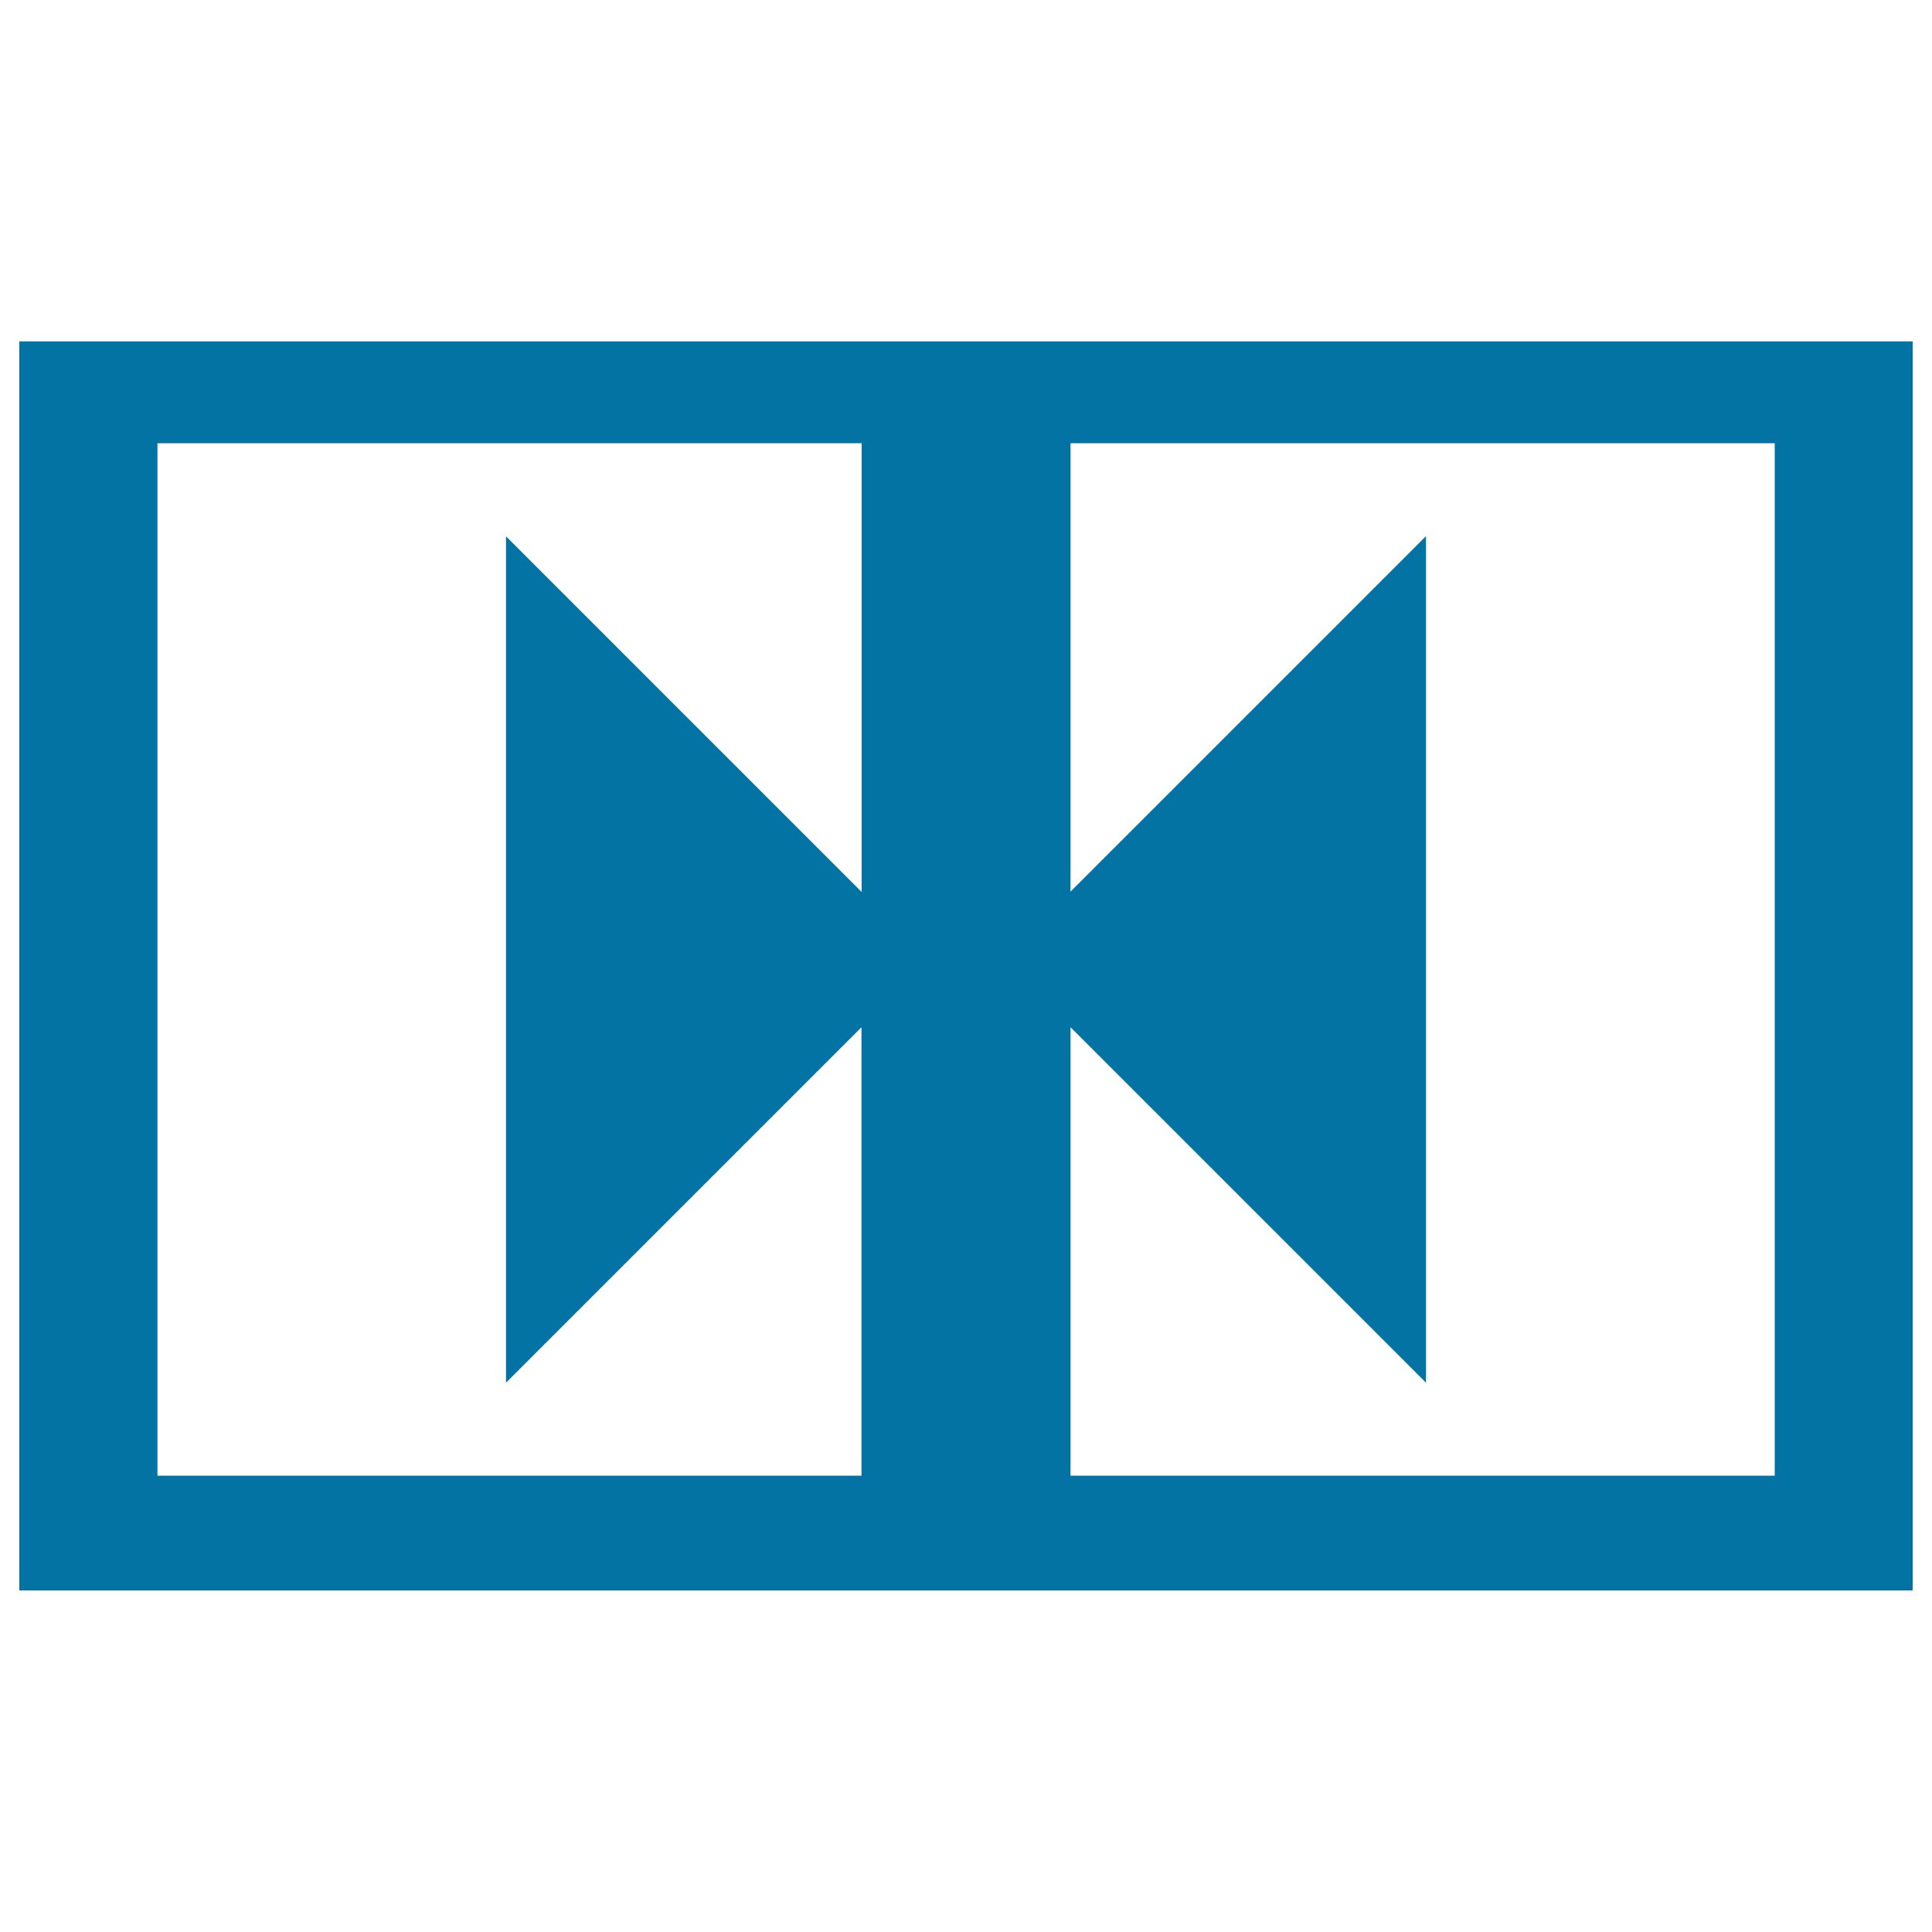
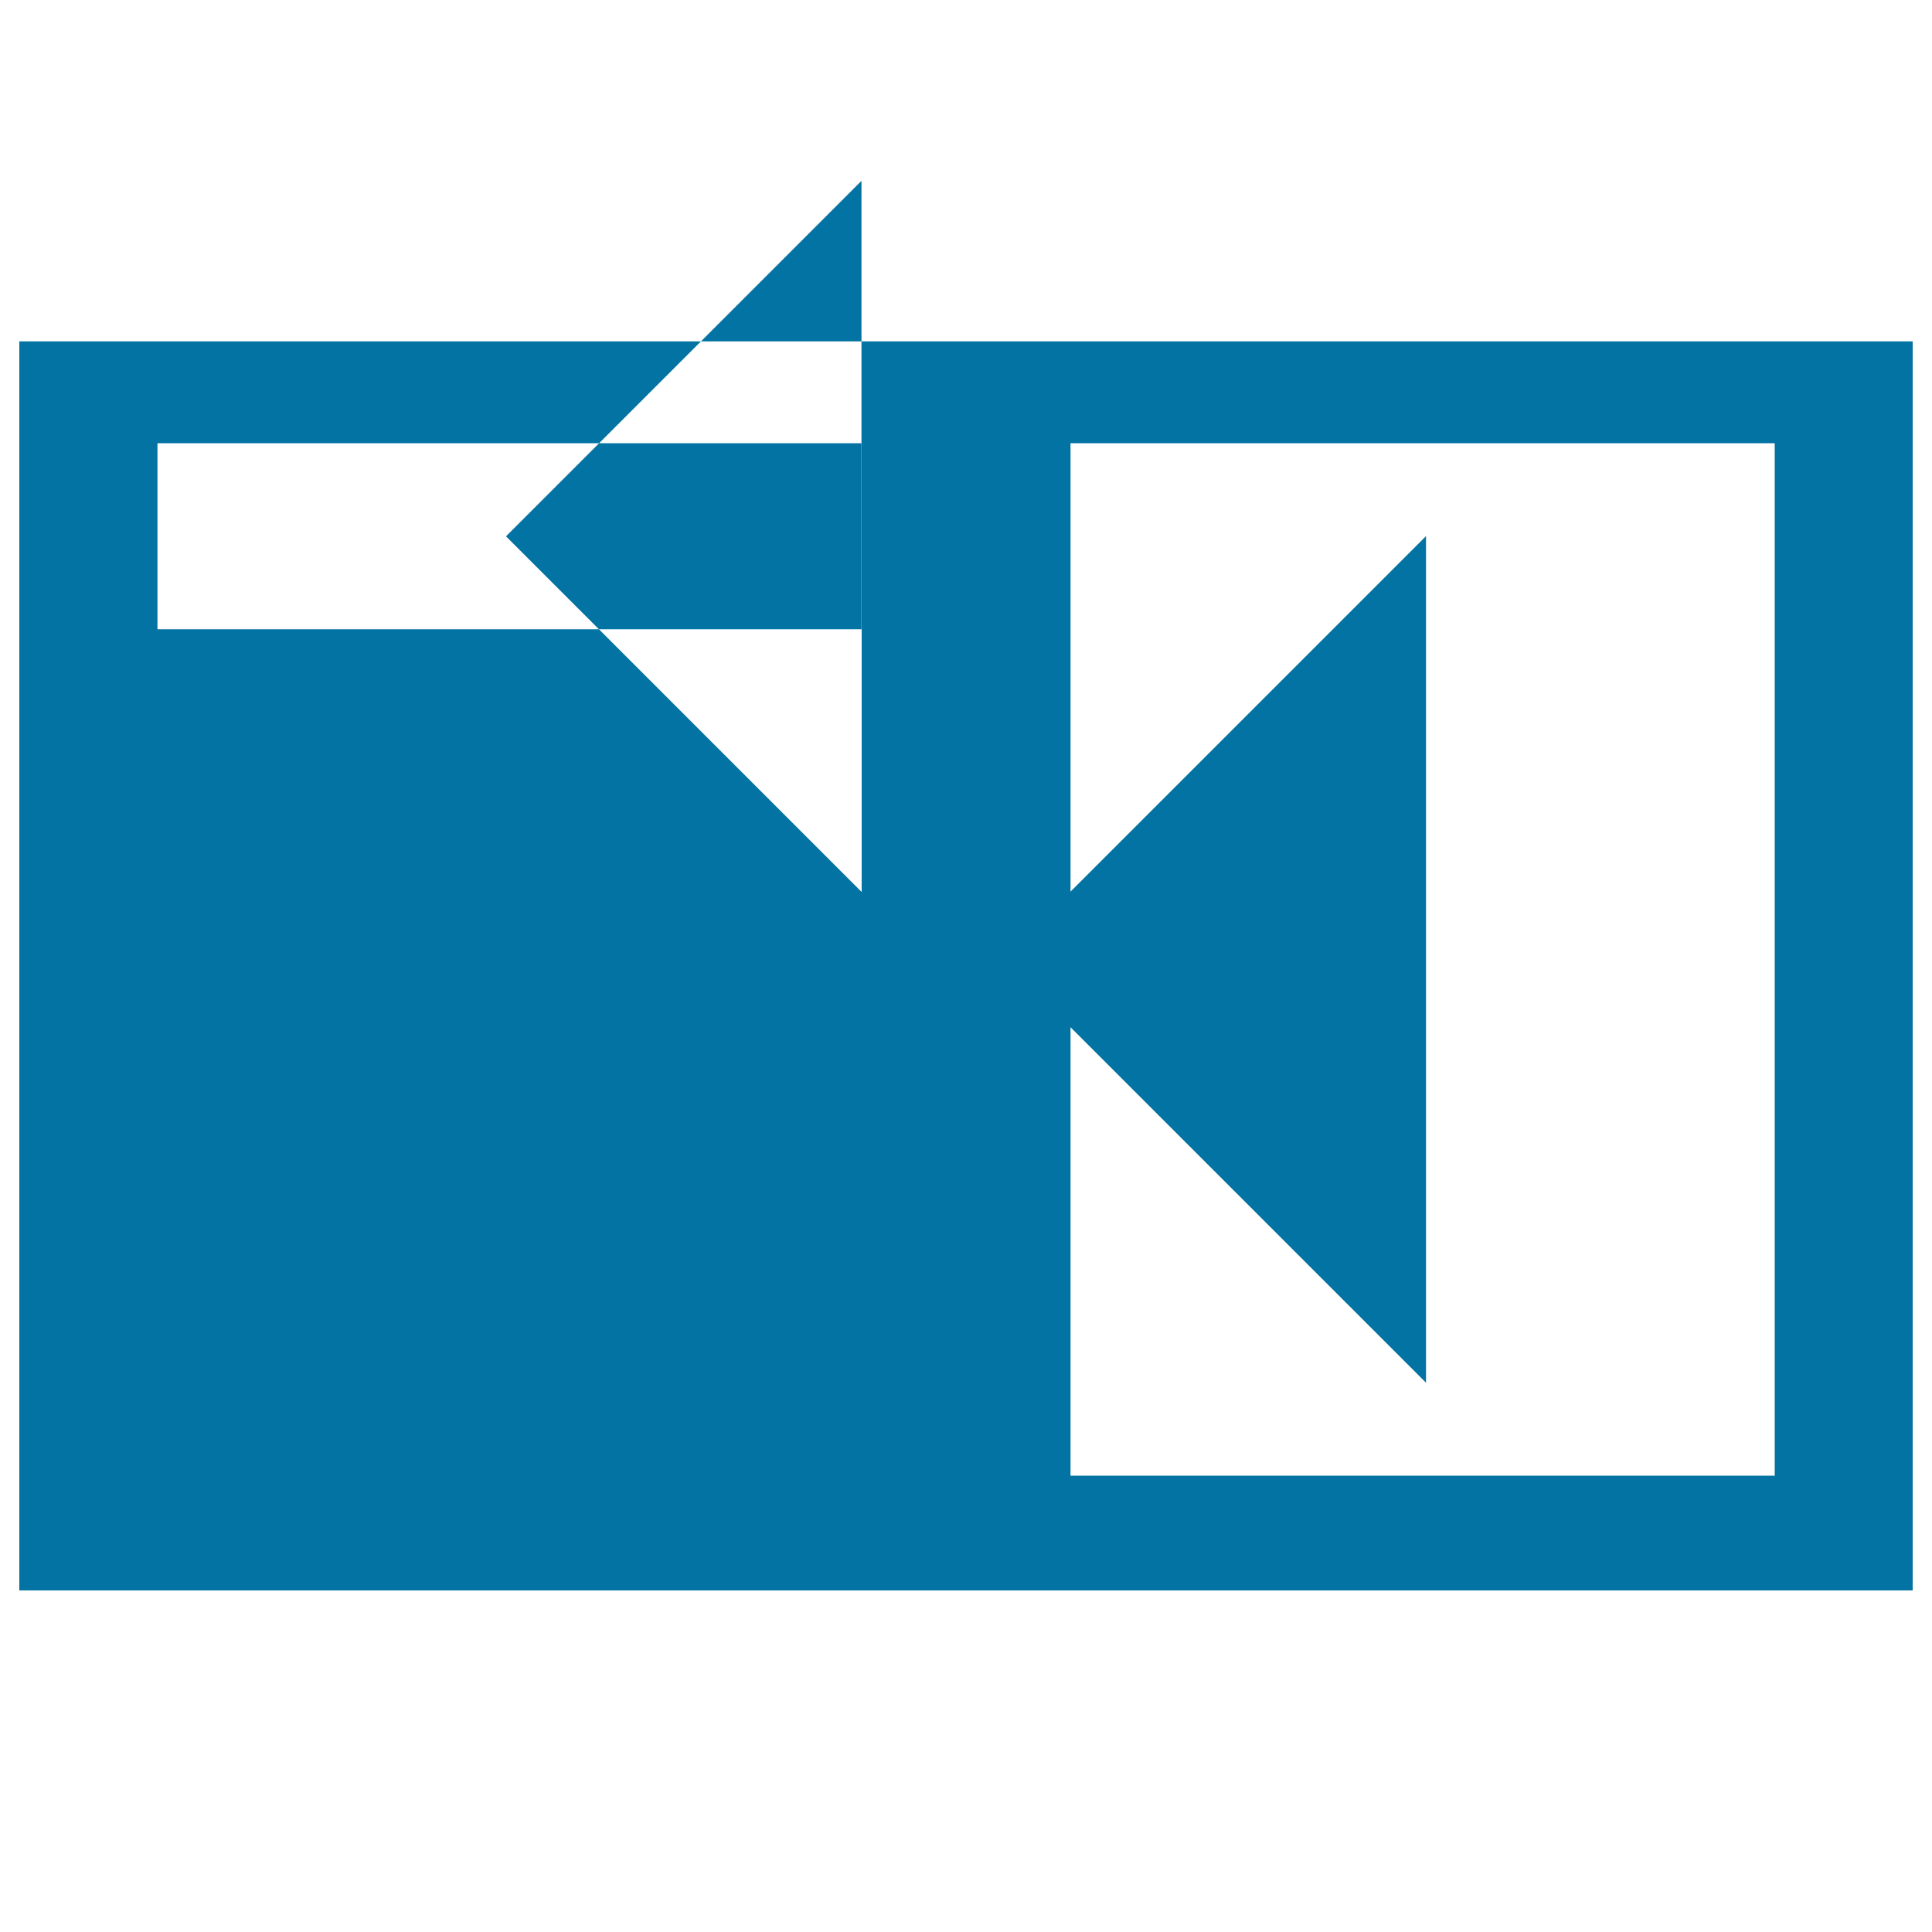
<svg xmlns="http://www.w3.org/2000/svg" viewBox="0 0 1000 1000" style="fill:#0273a2">
  <title>Two Arrows In Rectangles Pointing To The Center SVG icon</title>
  <g>
    <g id="Layer_1_21_">
      <g>
        <g>
-           <path d="M10,176.7v646.5h980V176.7H10z M445.9,461.6l-184-184v438.1l184-184v232.1H81.5V229.4h364.5V461.6z M918.5,763.8H554.1V531.7l184,184V277.5l-184,184V229.4h364.5V763.8z" />
+           <path d="M10,176.7v646.5h980V176.7H10z M445.9,461.6l-184-184l184-184v232.1H81.5V229.4h364.5V461.6z M918.5,763.8H554.1V531.7l184,184V277.5l-184,184V229.4h364.5V763.8z" />
        </g>
      </g>
    </g>
  </g>
</svg>